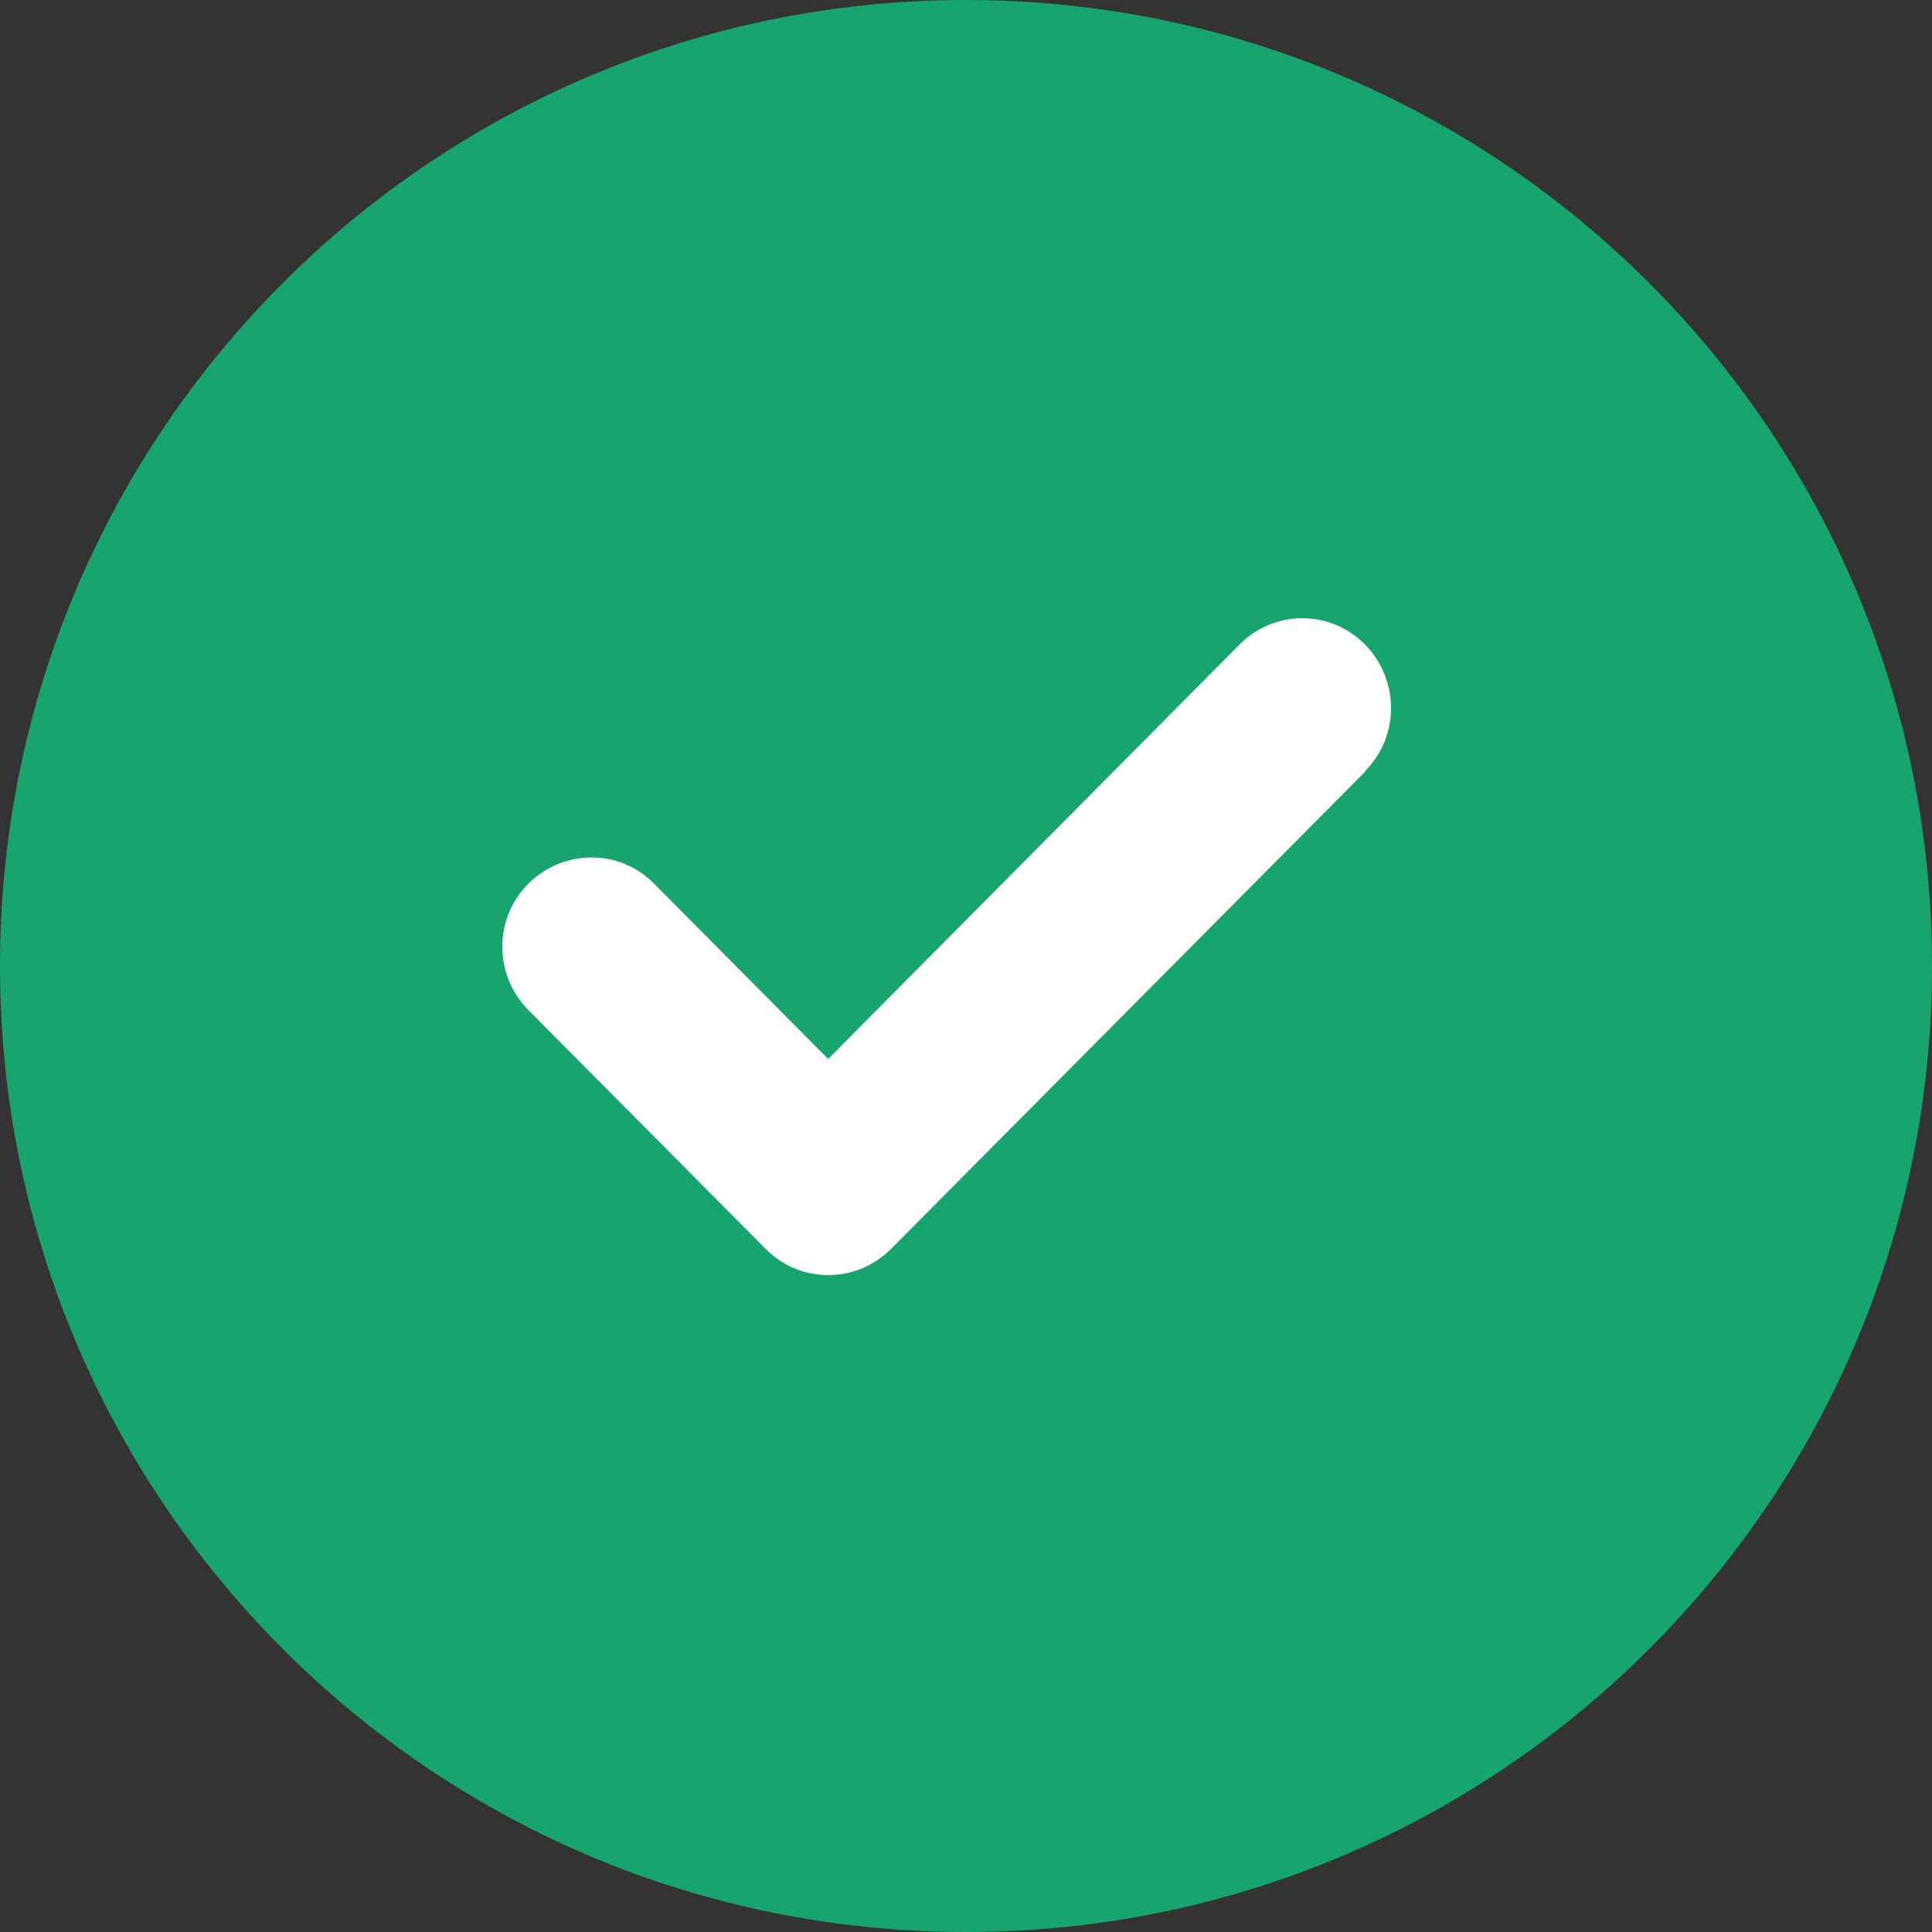
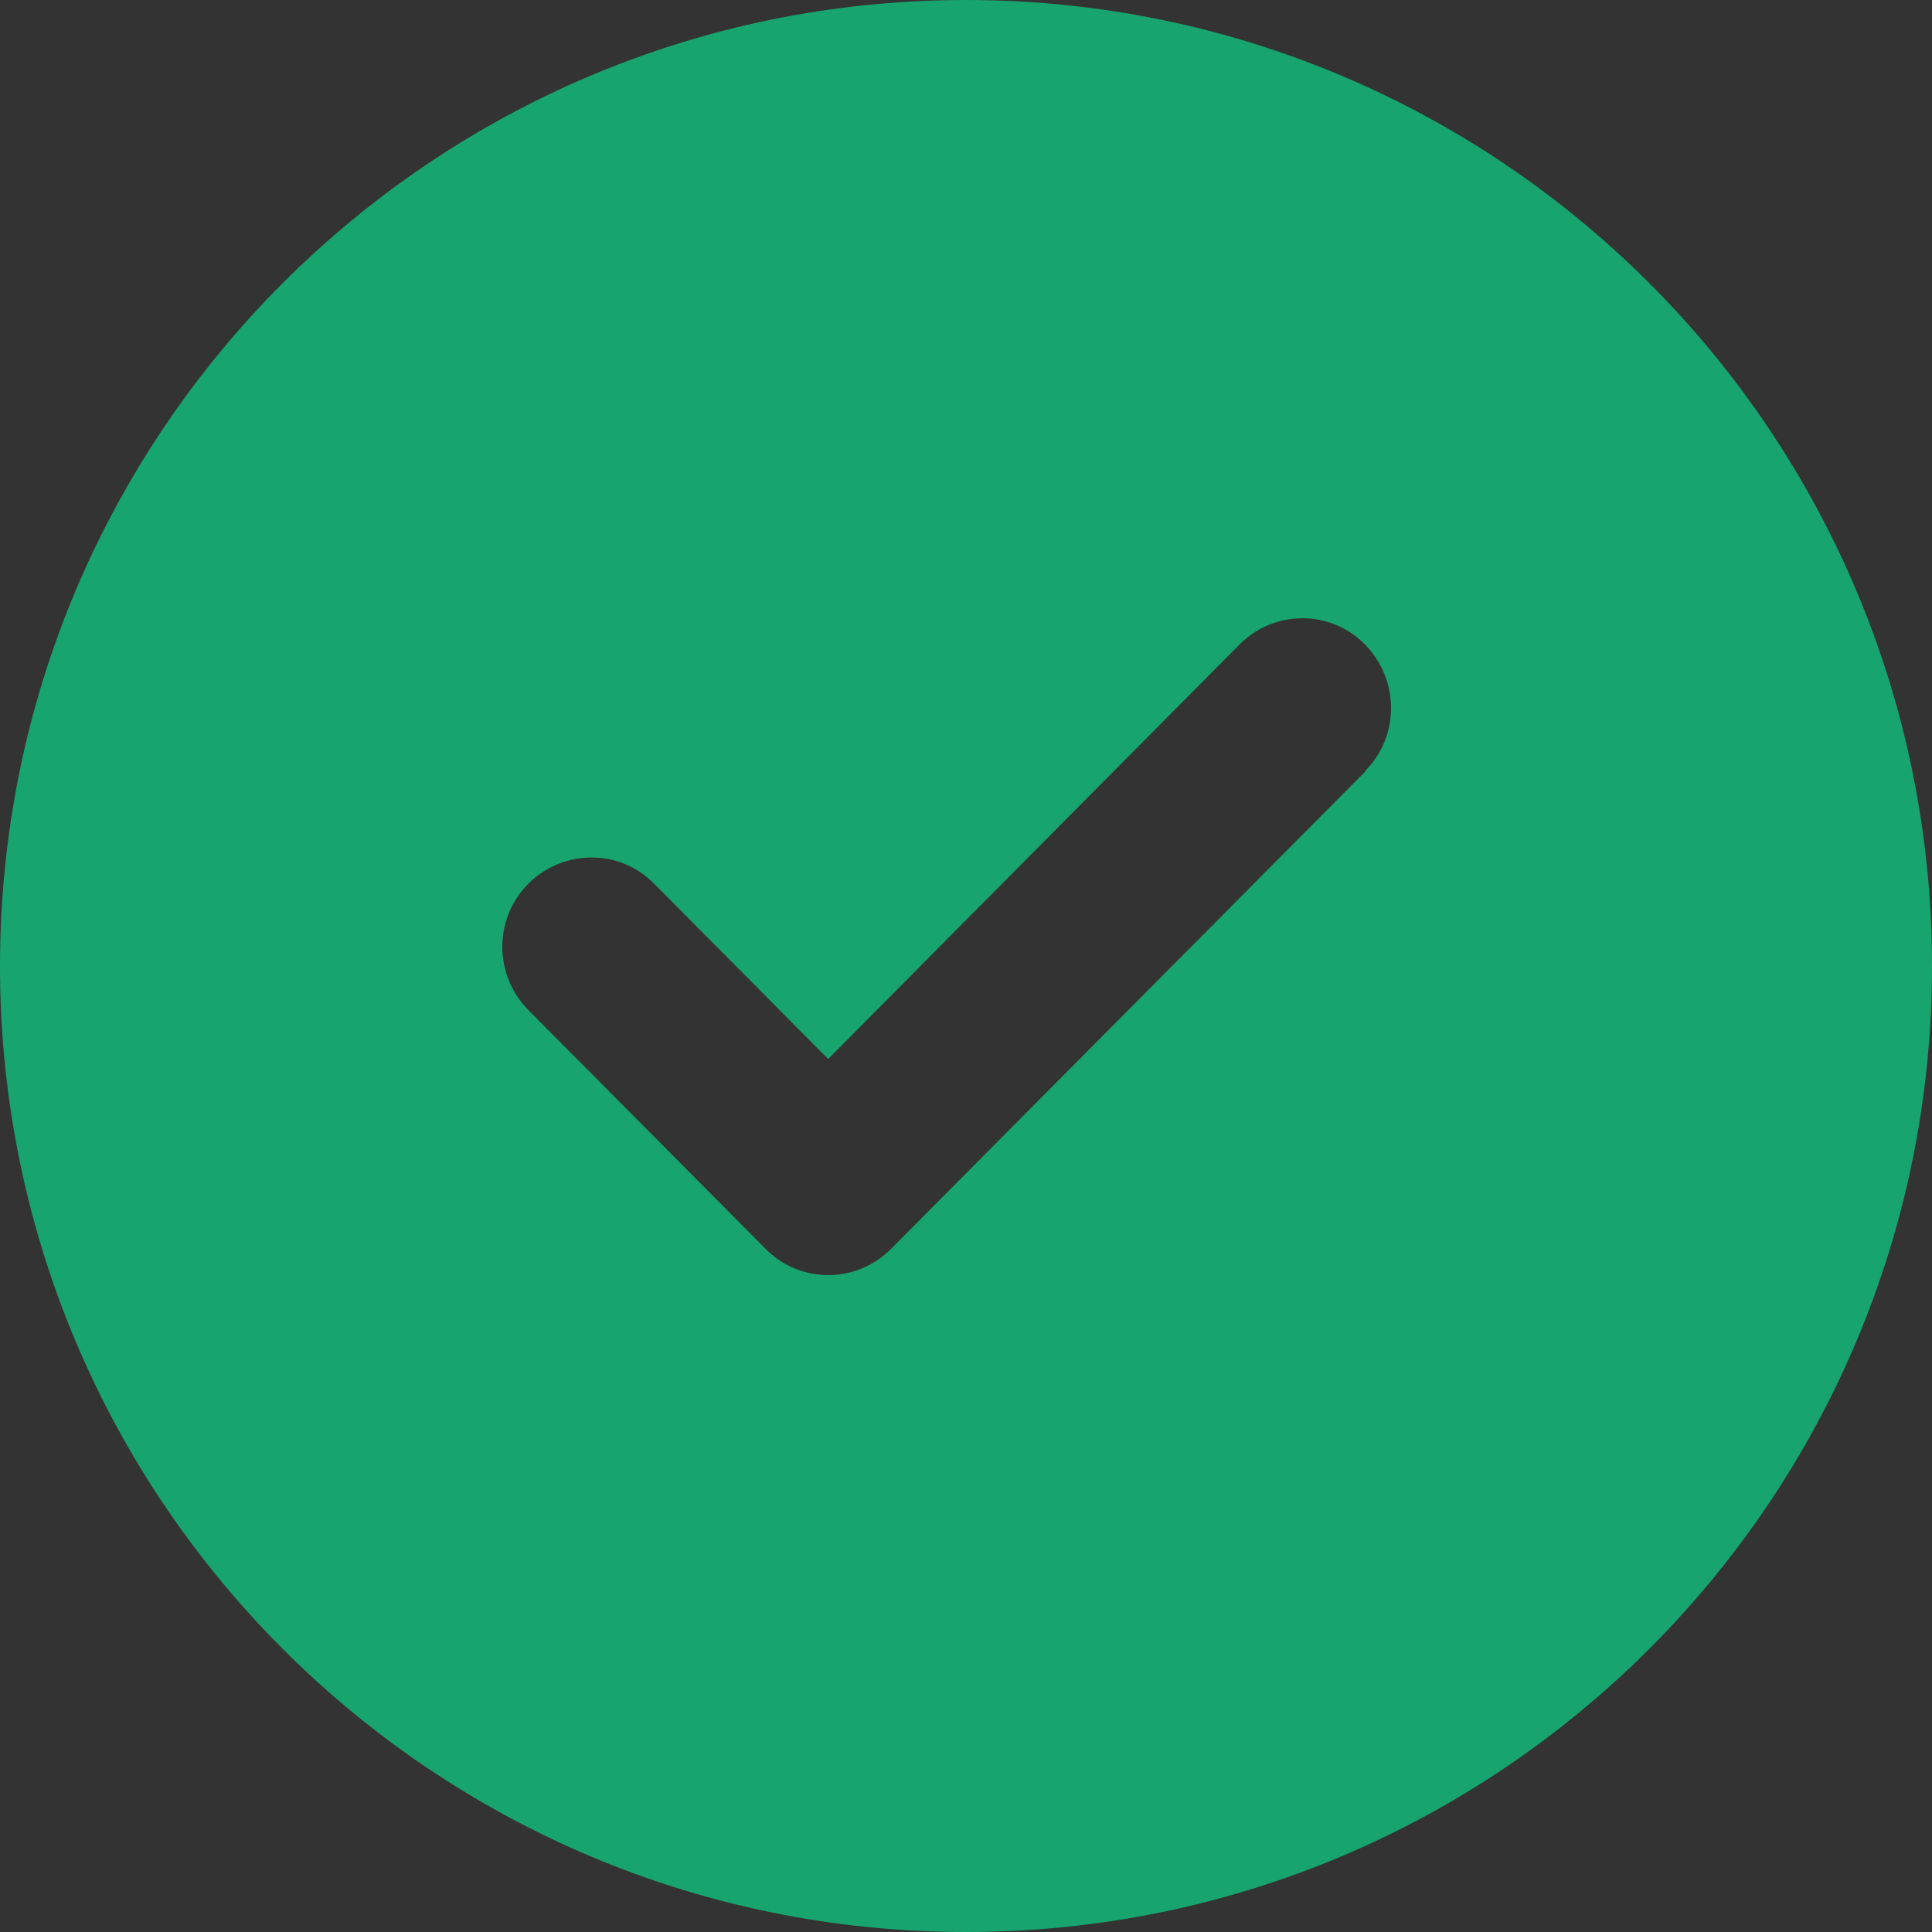
<svg xmlns="http://www.w3.org/2000/svg" width="24px" height="24px" viewBox="0 0 24 24">
  <rect x="0" y="0" width="24" height="24" fill="#333333" stroke="none" />
  <title>Group 136</title>
  <g id="Website-2.0" stroke="none" stroke-width="1" fill="none" fill-rule="evenodd">
    <g id="Group-136">
-       <circle id="Oval" fill="#FFFFFF" cx="12" cy="12" r="11" />
      <g id="circle-check-solid-(1)" fill="#18A46E" fill-rule="nonzero">
        <path d="M12,24 C18.628,24 24,18.628 24,12 C24,5.372 18.628,0 12,0 C5.372,0 0,5.372 0,12 C0,18.628 5.372,24 12,24 Z M16.962,9.582 L11.07,15.513 C10.638,15.949 9.938,15.949 9.51,15.513 L6.564,12.548 C6.132,12.112 6.132,11.408 6.564,10.977 C6.997,10.546 7.697,10.541 8.125,10.977 L10.288,13.155 L15.397,8.007 C15.83,7.571 16.529,7.571 16.957,8.007 C17.385,8.442 17.39,9.147 16.957,9.578 L16.962,9.582 Z" id="Shape" />
      </g>
    </g>
  </g>
</svg>